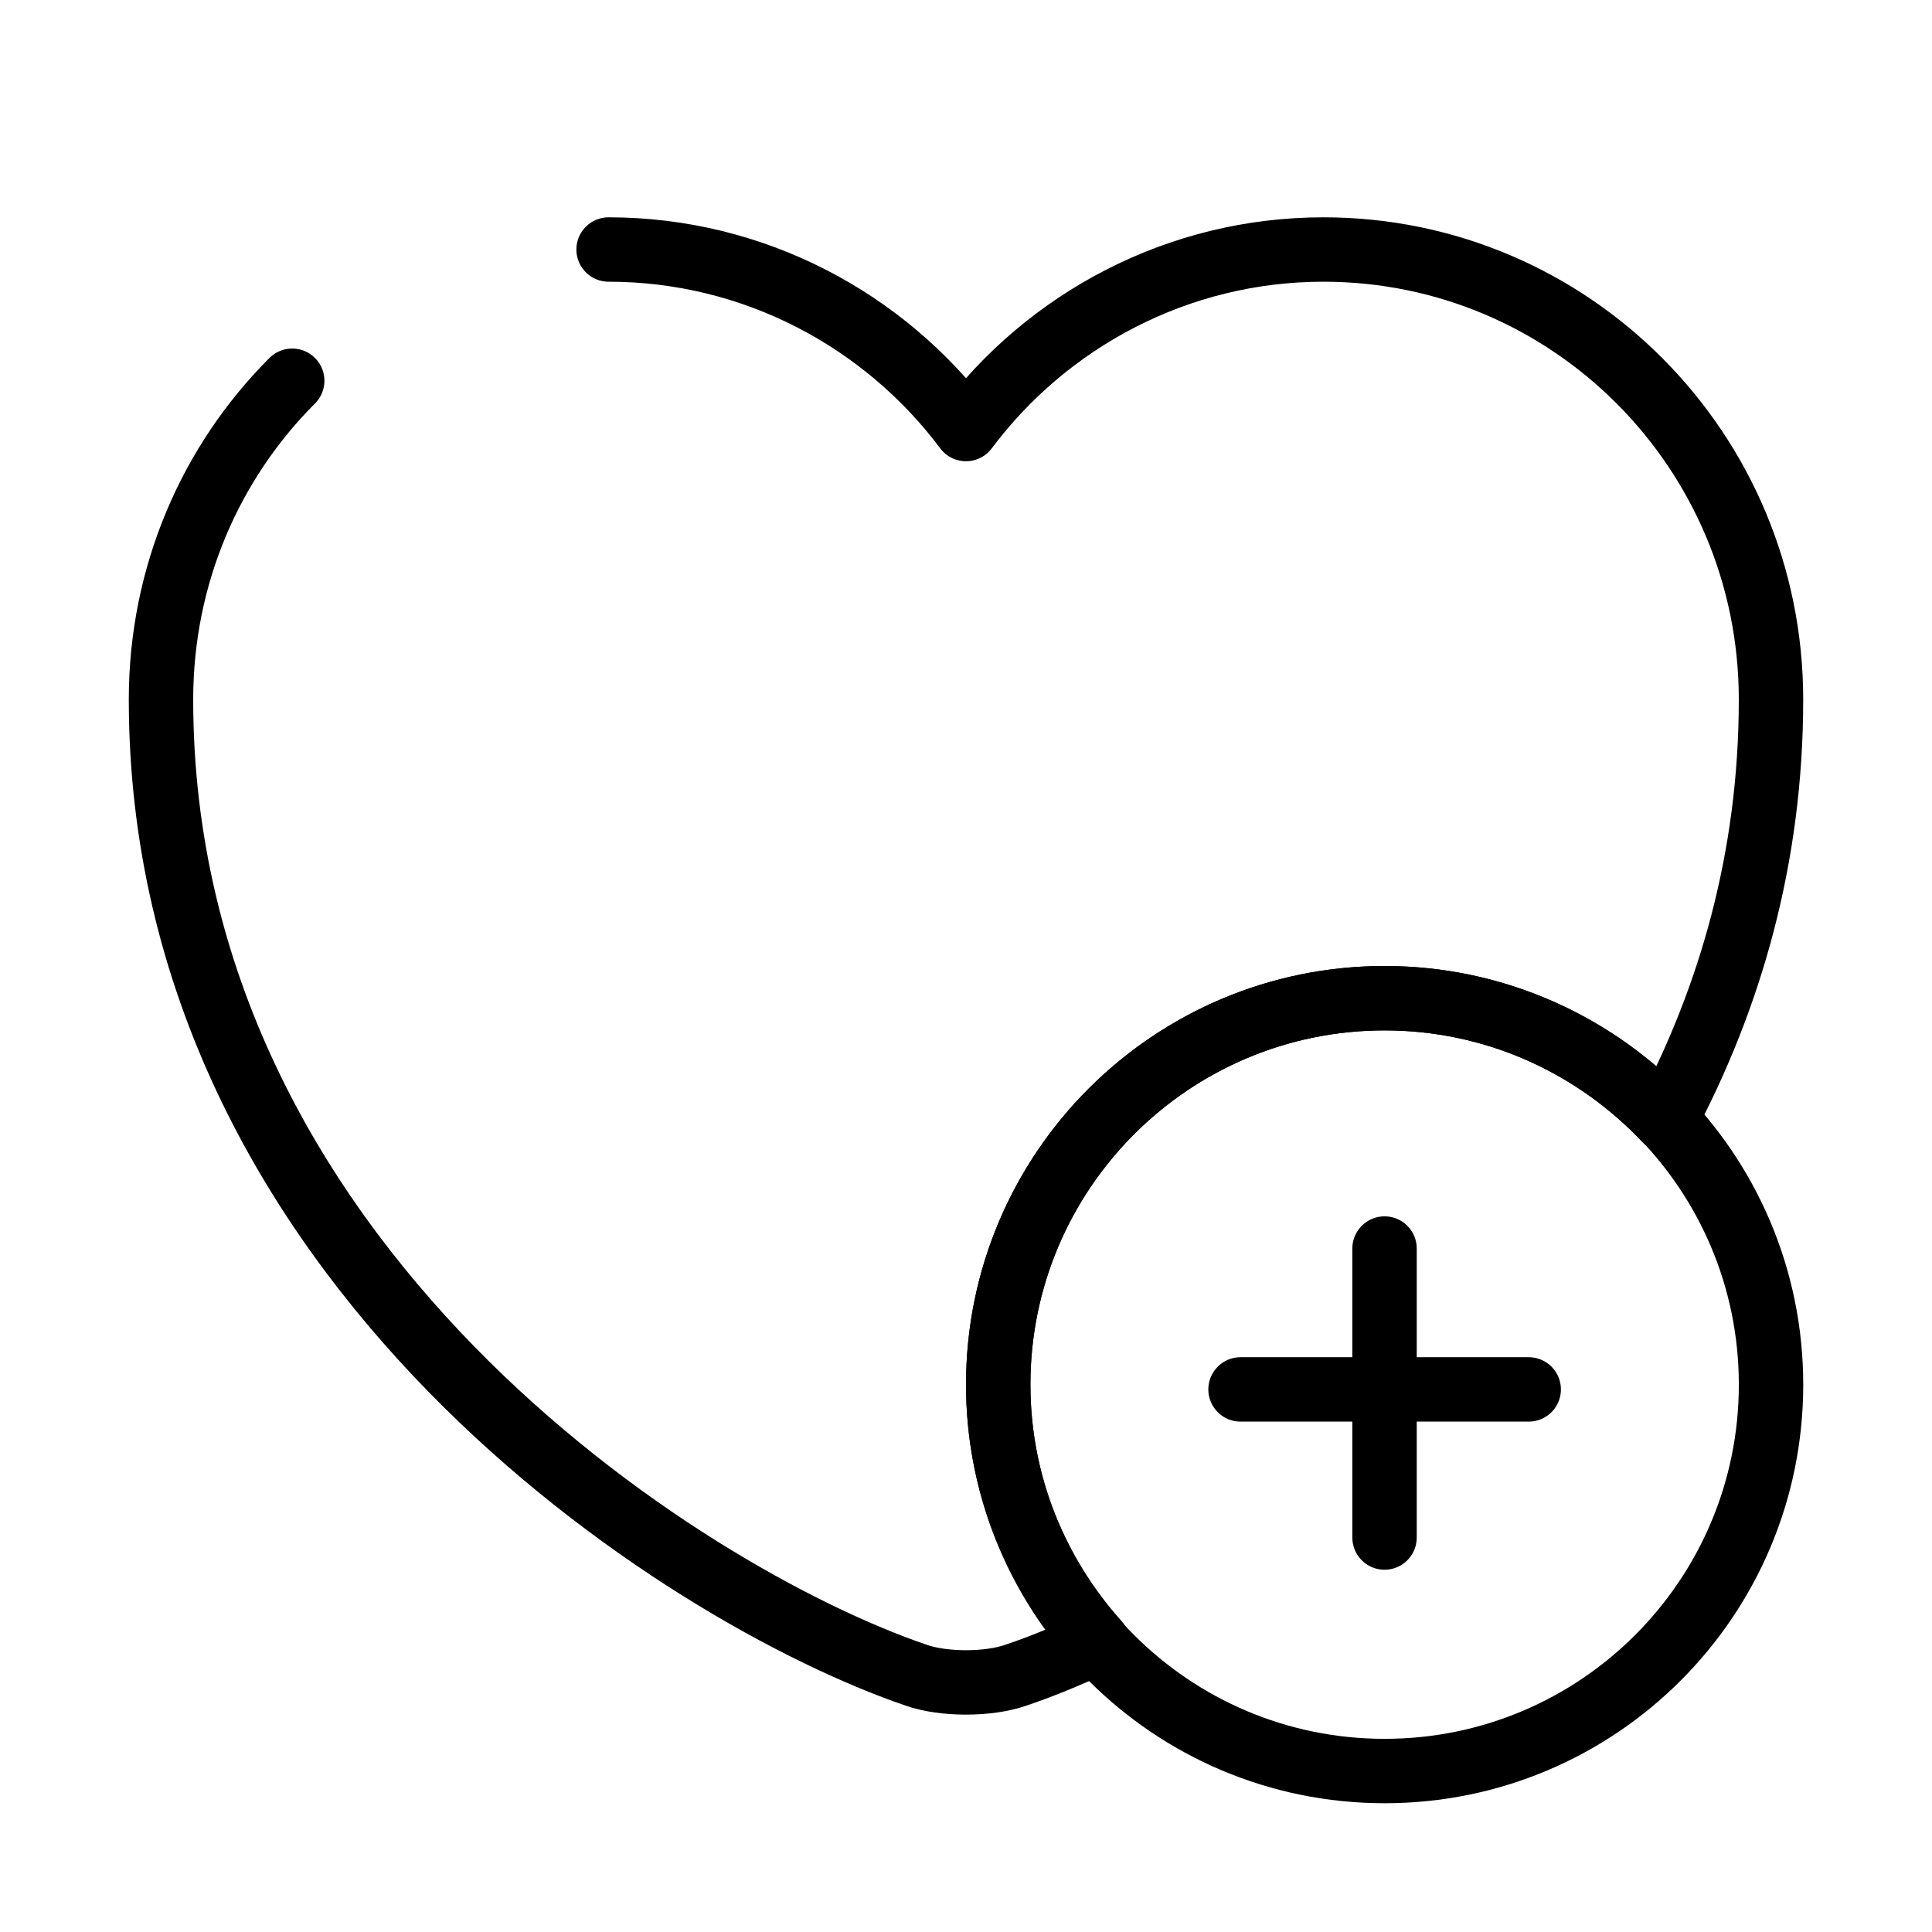
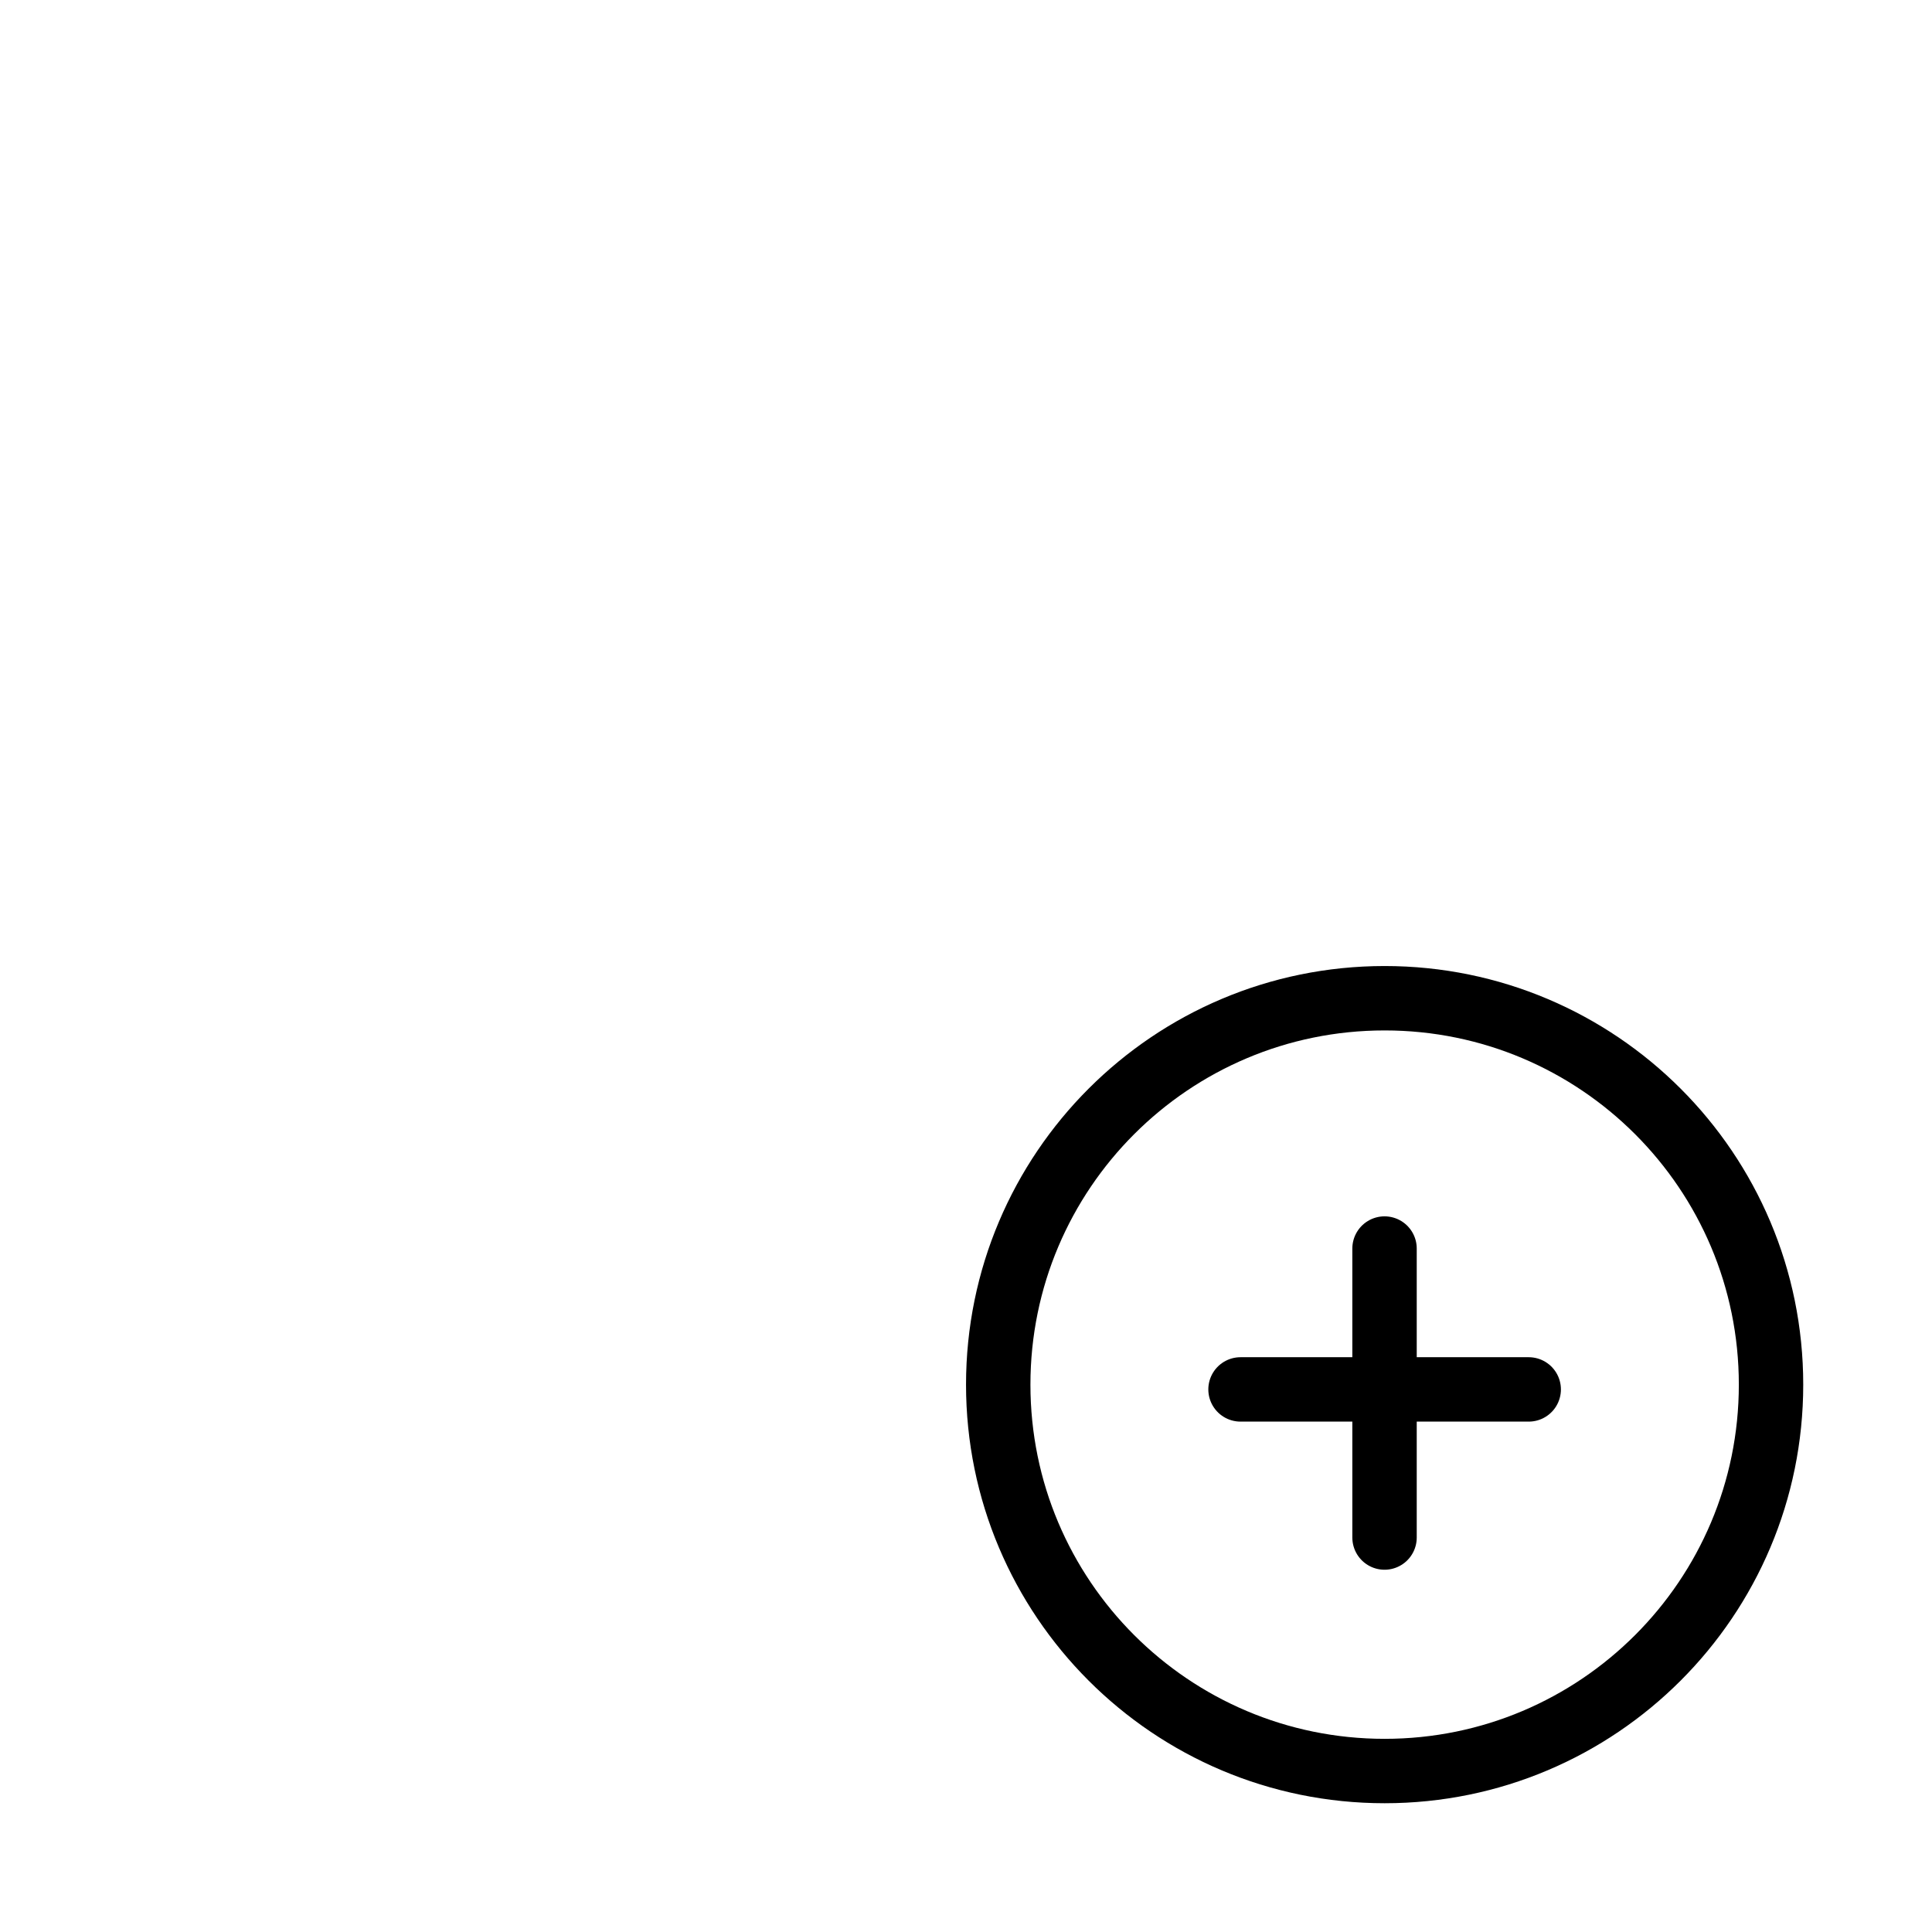
<svg xmlns="http://www.w3.org/2000/svg" width="120" height="120" viewBox="0 0 120 120" fill="none">
-   <path d="M37.8 15.498C46.85 15.498 54.95 19.898 60 26.648C65.05 19.898 73.15 15.498 82.2 15.498C97.55 15.498 110 27.998 110 43.448C110 53.298 107.45 61.998 103.45 69.548C99.05 64.898 92.85 61.998 86 61.998C72.75 61.998 62 72.748 62 85.998C62 92.148 64.35 97.748 68.15 101.998C66.3 102.848 64.6 103.548 63.1 104.048C61.4 104.648 58.6 104.648 56.9 104.048C42.4 99.098 10 78.448 10 43.448C10 35.698 13.1 28.698 18.15 23.648" stroke="#111F2C" style="stroke:#111F2C;stroke:color(display-p3 0.067 0.122 0.172);stroke-opacity:1;" stroke-width="4" stroke-linecap="round" stroke-linejoin="round" />
  <path d="M86.002 110.002C99.257 110.002 110.002 99.257 110.002 86.002C110.002 72.747 99.257 62.002 86.002 62.002C72.747 62.002 62.002 72.747 62.002 86.002C62.002 99.257 72.747 110.002 86.002 110.002Z" stroke="#111F2C" style="stroke:#111F2C;stroke:color(display-p3 0.067 0.122 0.172);stroke-opacity:1;" stroke-width="4" stroke-miterlimit="10" stroke-linecap="round" stroke-linejoin="round" />
  <path d="M94.951 86.299H77.051" stroke="#111F2C" style="stroke:#111F2C;stroke:color(display-p3 0.067 0.122 0.172);stroke-opacity:1;" stroke-width="4" stroke-miterlimit="10" stroke-linecap="round" stroke-linejoin="round" />
  <path d="M85.996 77.549V95.499" stroke="#111F2C" style="stroke:#111F2C;stroke:color(display-p3 0.067 0.122 0.172);stroke-opacity:1;" stroke-width="4" stroke-miterlimit="10" stroke-linecap="round" stroke-linejoin="round" />
</svg>